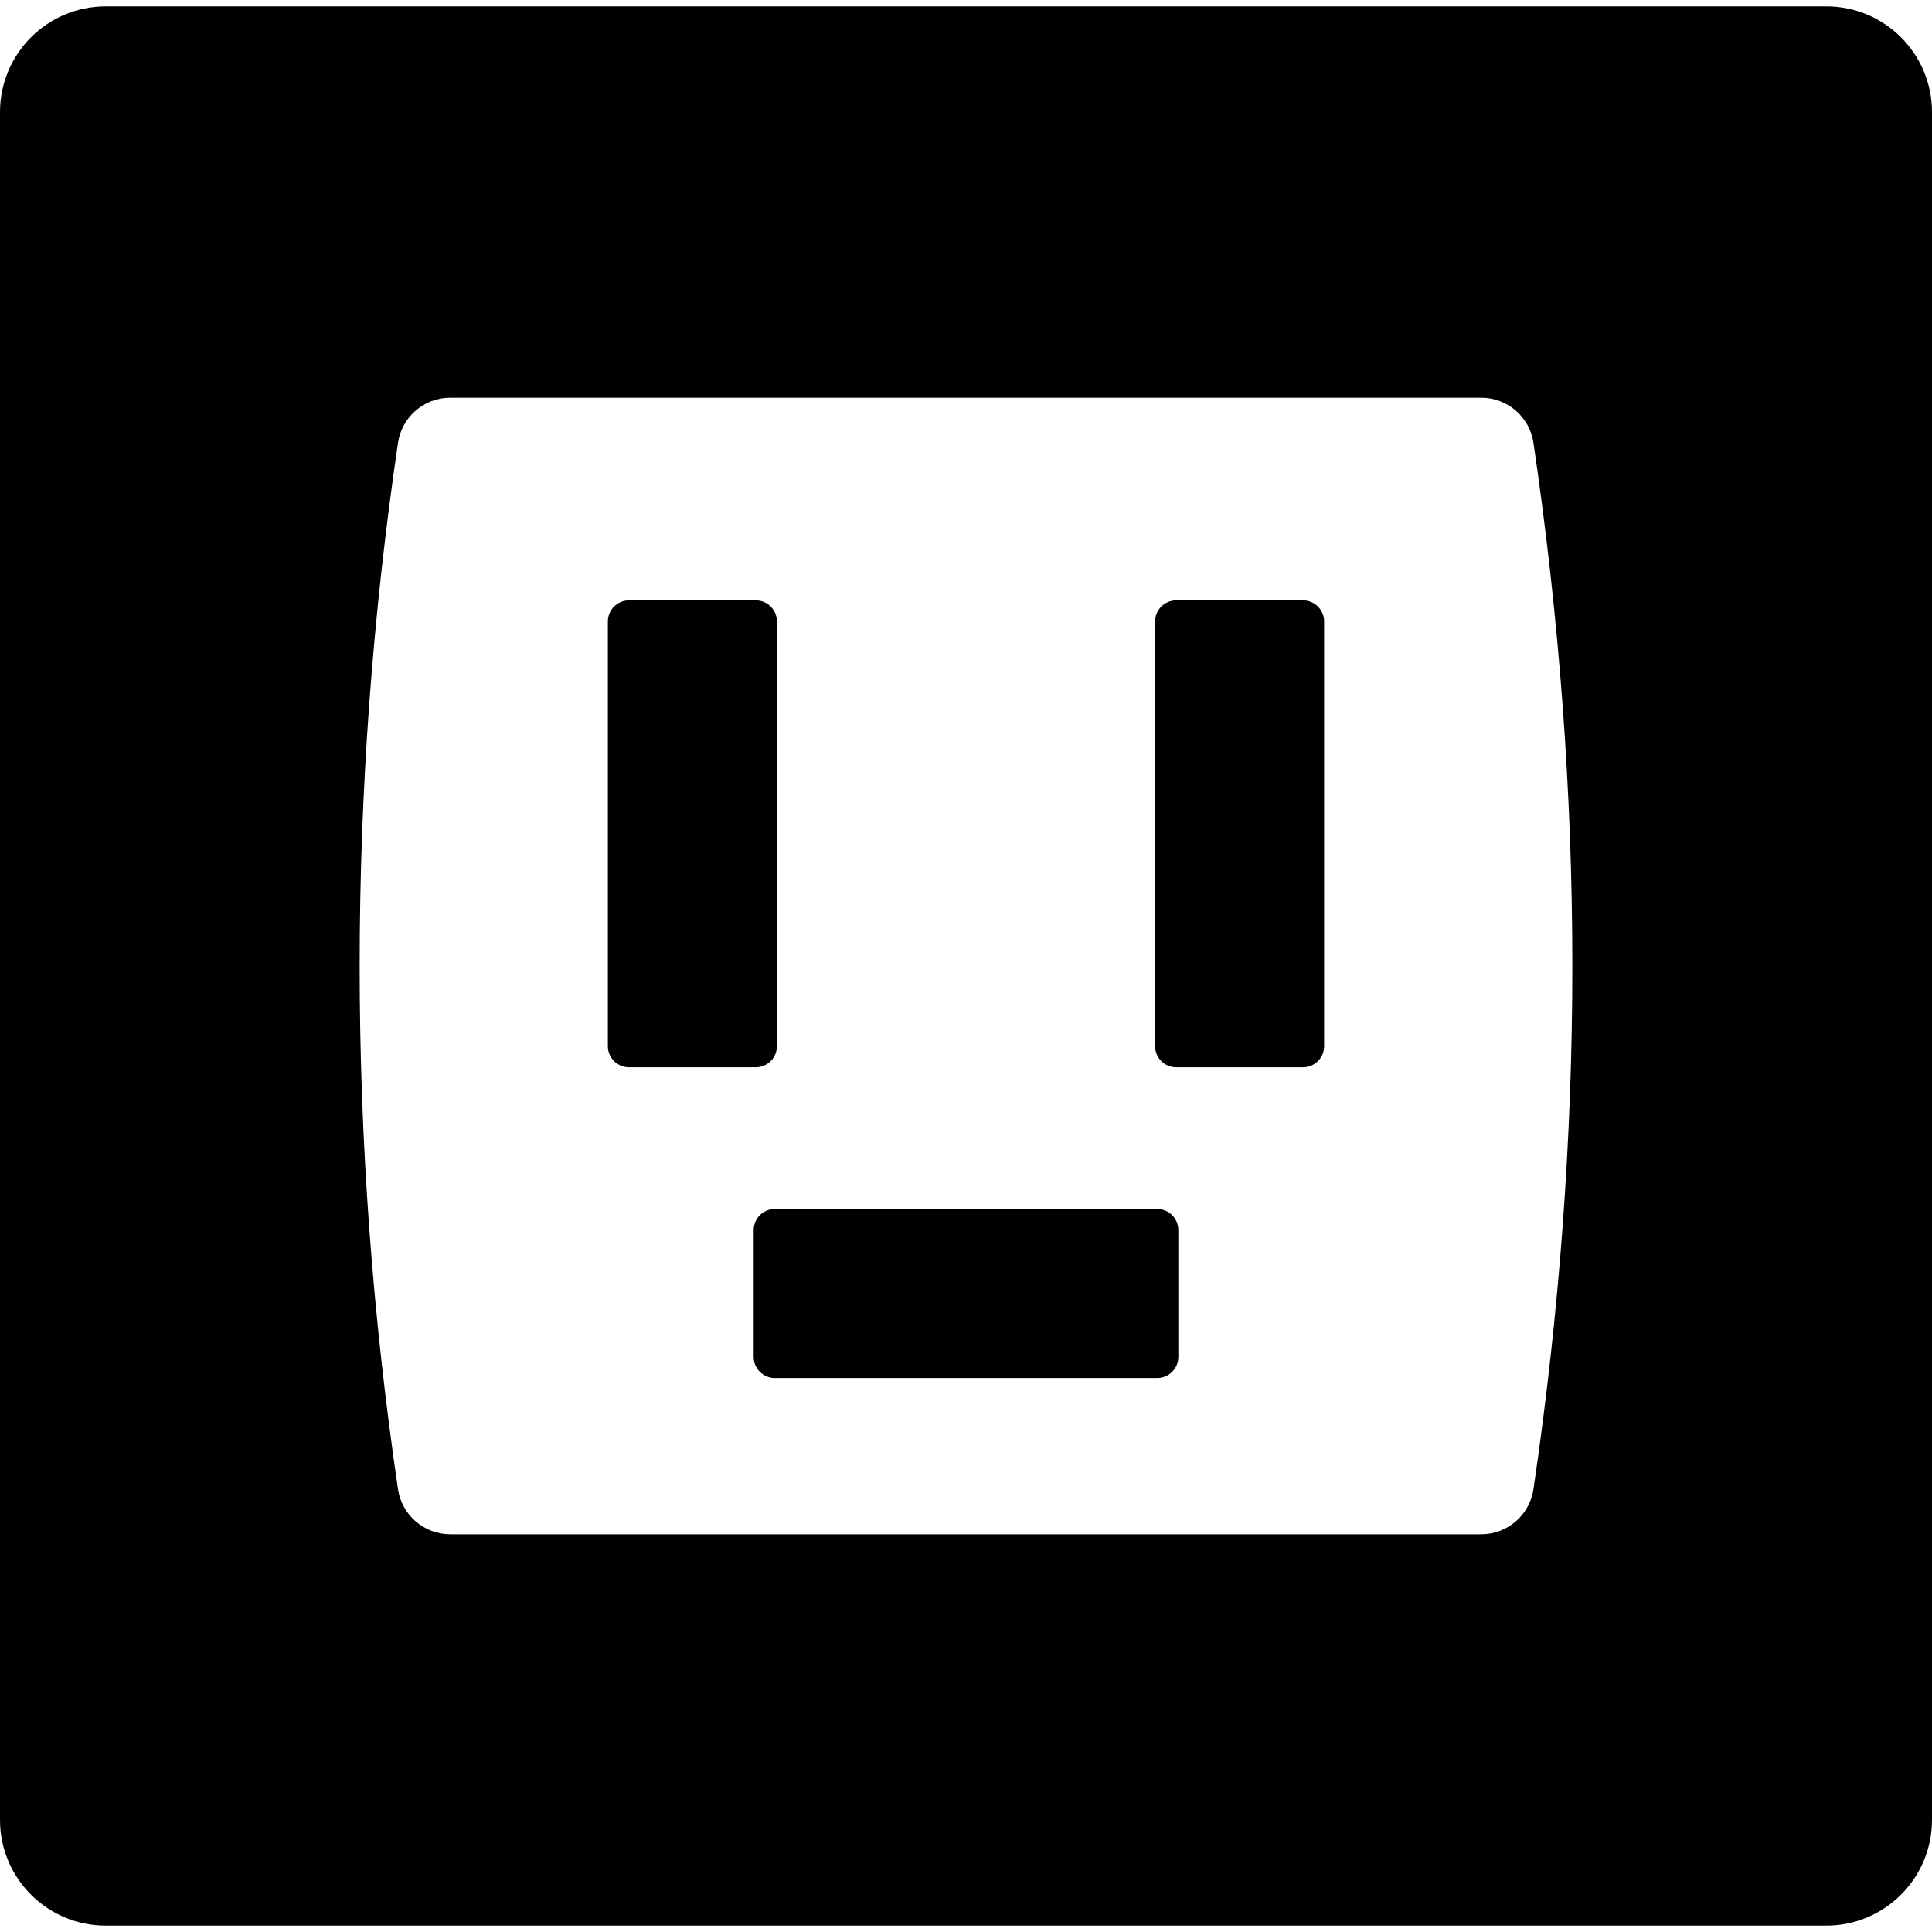
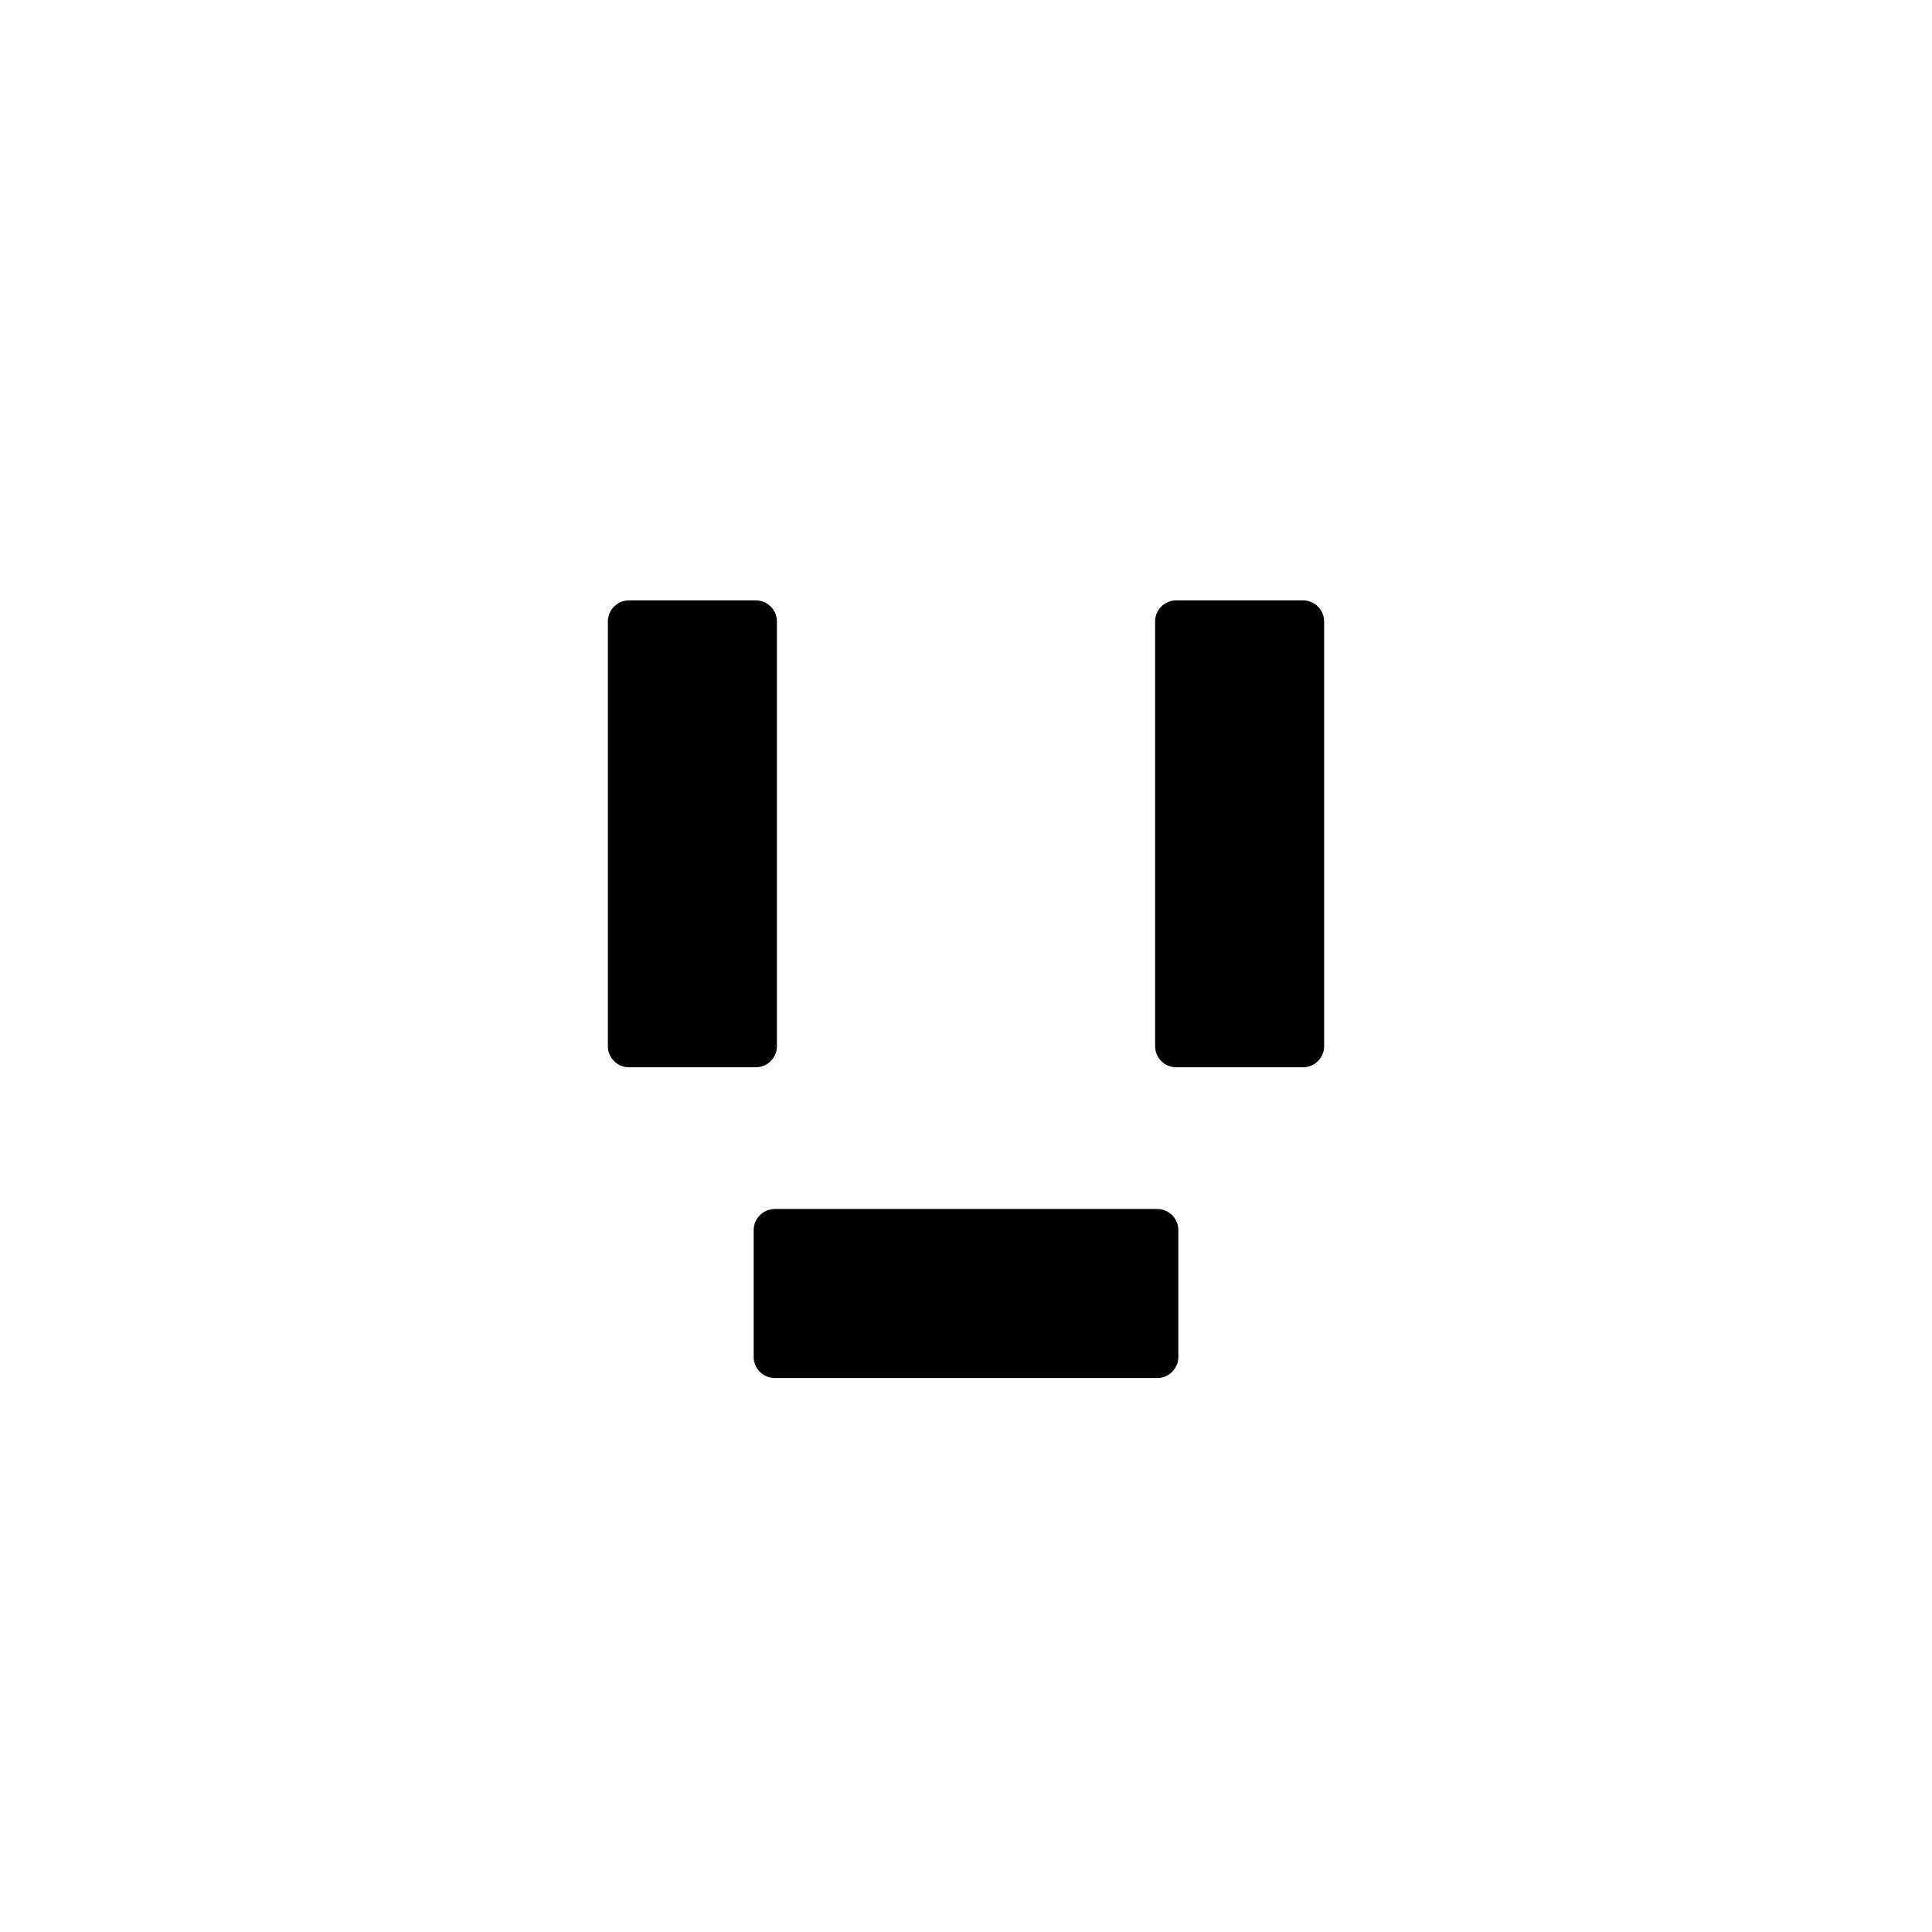
<svg xmlns="http://www.w3.org/2000/svg" fill="#000000" version="1.1" id="Capa_1" width="800px" height="800px" viewBox="0 0 365.445 365.445" xml:space="preserve">
  <g>
    <g>
      <path d="M218.893,228.685h-72.336c-1.061,0-2.076,0.42-2.826,1.17s-1.17,1.767-1.17,2.826v23.979c0,2.209,1.789,3.998,3.996,3.998    h72.336c1.059,0,2.076-0.42,2.824-1.17c0.752-0.75,1.172-1.767,1.172-2.826v-23.979    C222.889,230.474,221.1,228.685,218.893,228.685z" />
-       <path d="M345.445,1.204H20c-11.046,0-20,8.954-20,20v323.037c0,11.045,8.954,20,20,20h325.445c11.045,0,20-8.955,20-20V21.204    C365.445,10.159,356.492,1.204,345.445,1.204z M290.061,281.675c-0.723,4.907-4.934,8.543-9.893,8.543H85.177    c-4.961,0-9.172-3.636-9.895-8.543c-9.67-65.66-9.67-132.244,0-197.904c0.723-4.907,4.934-8.543,9.895-8.543h194.991    c4.959,0,9.17,3.636,9.893,8.543C299.867,150.356,299.867,215.091,290.061,281.675z" />
      <path d="M146.955,197.888v-80.329c0-2.207-1.789-3.996-3.996-3.996H118.98c-2.209,0-3.998,1.789-3.998,3.996v80.329    c0,2.207,1.789,3.996,3.998,3.996h23.979C145.166,201.884,146.955,200.095,146.955,197.888z" />
      <path d="M246.467,113.563h-23.979c-2.207,0-3.996,1.789-3.996,3.996v80.329c0,2.207,1.789,3.996,3.996,3.996h23.979    c2.207,0,3.996-1.789,3.996-3.996v-80.329C250.463,115.352,248.674,113.563,246.467,113.563z" />
    </g>
  </g>
</svg>